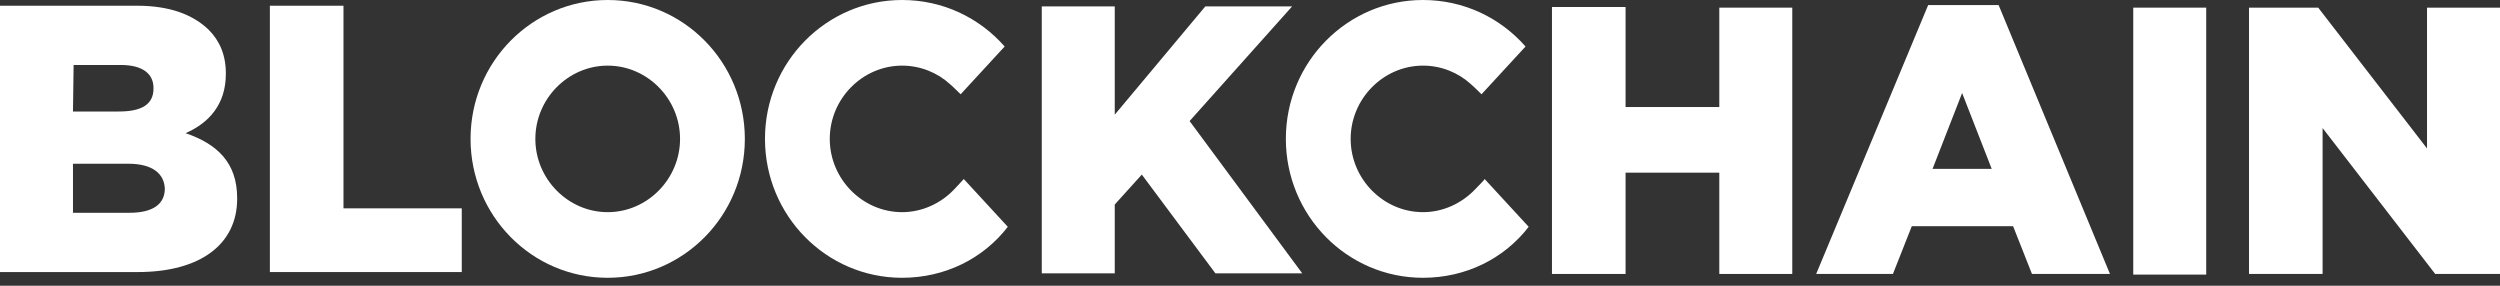
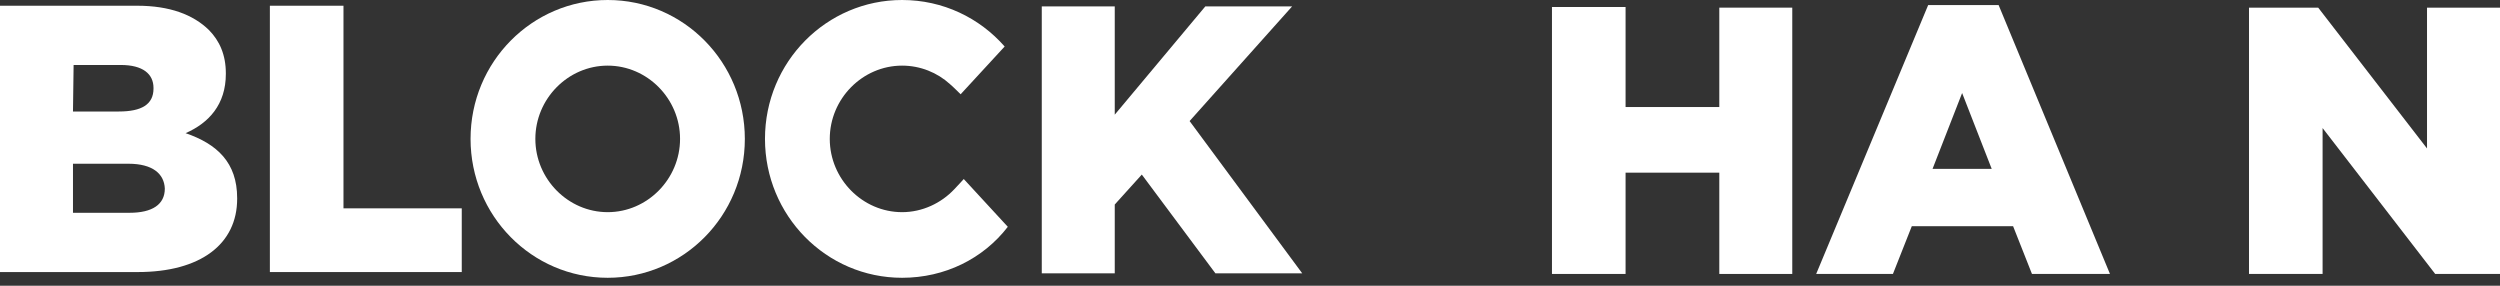
<svg xmlns="http://www.w3.org/2000/svg" width="140" height="16" viewBox="0 0 140 16" fill="none">
  <rect x="0" y="0" width="140" height="16" fill="#333333" stroke="none" />
  <path d="M53.442 10.596C52.703 11.381 51.646 11.881 50.518 11.881C48.299 11.881 46.467 10.025 46.467 7.778C46.467 5.53 48.299 3.675 50.518 3.675C51.54 3.675 52.491 4.067 53.196 4.709C53.407 4.888 53.795 5.28 53.795 5.28L56.261 2.604C54.852 0.999 52.808 0 50.518 0C46.291 0 42.839 3.461 42.839 7.778C42.839 12.059 46.256 15.556 50.518 15.556C52.914 15.556 55.063 14.485 56.437 12.701L53.971 10.025C53.936 10.061 53.618 10.418 53.442 10.596Z" fill="white" />
-   <path d="M82.612 10.596C81.872 11.381 80.815 11.881 79.688 11.881C77.469 11.881 75.637 10.025 75.637 7.778C75.637 5.53 77.469 3.675 79.688 3.675C80.71 3.675 81.661 4.067 82.365 4.709C82.577 4.888 82.964 5.28 82.964 5.28L85.43 2.604C84.021 0.999 81.978 0 79.688 0C75.46 0 72.008 3.461 72.008 7.778C72.008 12.059 75.425 15.556 79.688 15.556C82.084 15.556 84.233 14.485 85.606 12.701L83.14 10.025C83.14 10.061 82.788 10.418 82.612 10.596Z" fill="white" />
  <path d="M10.393 7.457C11.696 6.886 12.647 5.851 12.647 4.139V4.103C12.647 3.068 12.295 2.283 11.696 1.677C10.815 0.821 9.512 0.321 7.68 0.321H0V15.235H7.715C11.238 15.235 13.281 13.665 13.281 11.132V11.096C13.281 9.098 12.154 8.063 10.393 7.457ZM4.122 3.639H6.764C7.997 3.639 8.596 4.139 8.596 4.924V4.959C8.596 5.851 7.927 6.244 6.658 6.244H4.087L4.122 3.639ZM9.23 10.561C9.23 11.453 8.525 11.916 7.257 11.916H4.087V9.169H7.187C8.561 9.169 9.195 9.74 9.23 10.561Z" fill="white" />
  <path d="M19.235 0.321H15.113V15.235H25.858V11.667H19.235V0.321Z" fill="white" />
  <path d="M96.281 5.994H91.032V0.392H86.91V15.341H91.032V9.669H96.281V15.341H100.367V0.428H96.281V5.994Z" fill="white" />
  <path d="M111.923 0.285H107.977L101.706 15.341H106.004L107.061 12.666H112.733L113.79 15.341H118.158L111.923 0.285ZM108.223 9.455L109.879 5.209L111.535 9.455H108.223Z" fill="white" />
-   <path d="M123.548 0.428H119.462V15.377H123.548V0.428Z" fill="white" />
  <path d="M135.913 0.428V8.313L129.819 0.428H125.944V15.341H130.065V7.171L136.371 15.341H140V0.428H135.913Z" fill="white" />
  <path d="M72.36 0.357H67.499L62.426 6.422V0.357H58.339V15.306H62.426V11.453L63.941 9.776L68.062 15.306H72.924L66.618 6.779L72.36 0.357Z" fill="white" />
  <path d="M34.031 0C29.804 0 26.351 3.461 26.351 7.778C26.351 12.059 29.768 15.556 34.031 15.556C38.259 15.556 41.711 12.095 41.711 7.778C41.711 3.496 38.294 0 34.031 0ZM34.031 11.881C31.812 11.881 29.98 10.025 29.98 7.778C29.98 5.53 31.812 3.675 34.031 3.675C36.251 3.675 38.083 5.53 38.083 7.778C38.083 10.025 36.251 11.881 34.031 11.881Z" fill="white" />
</svg>